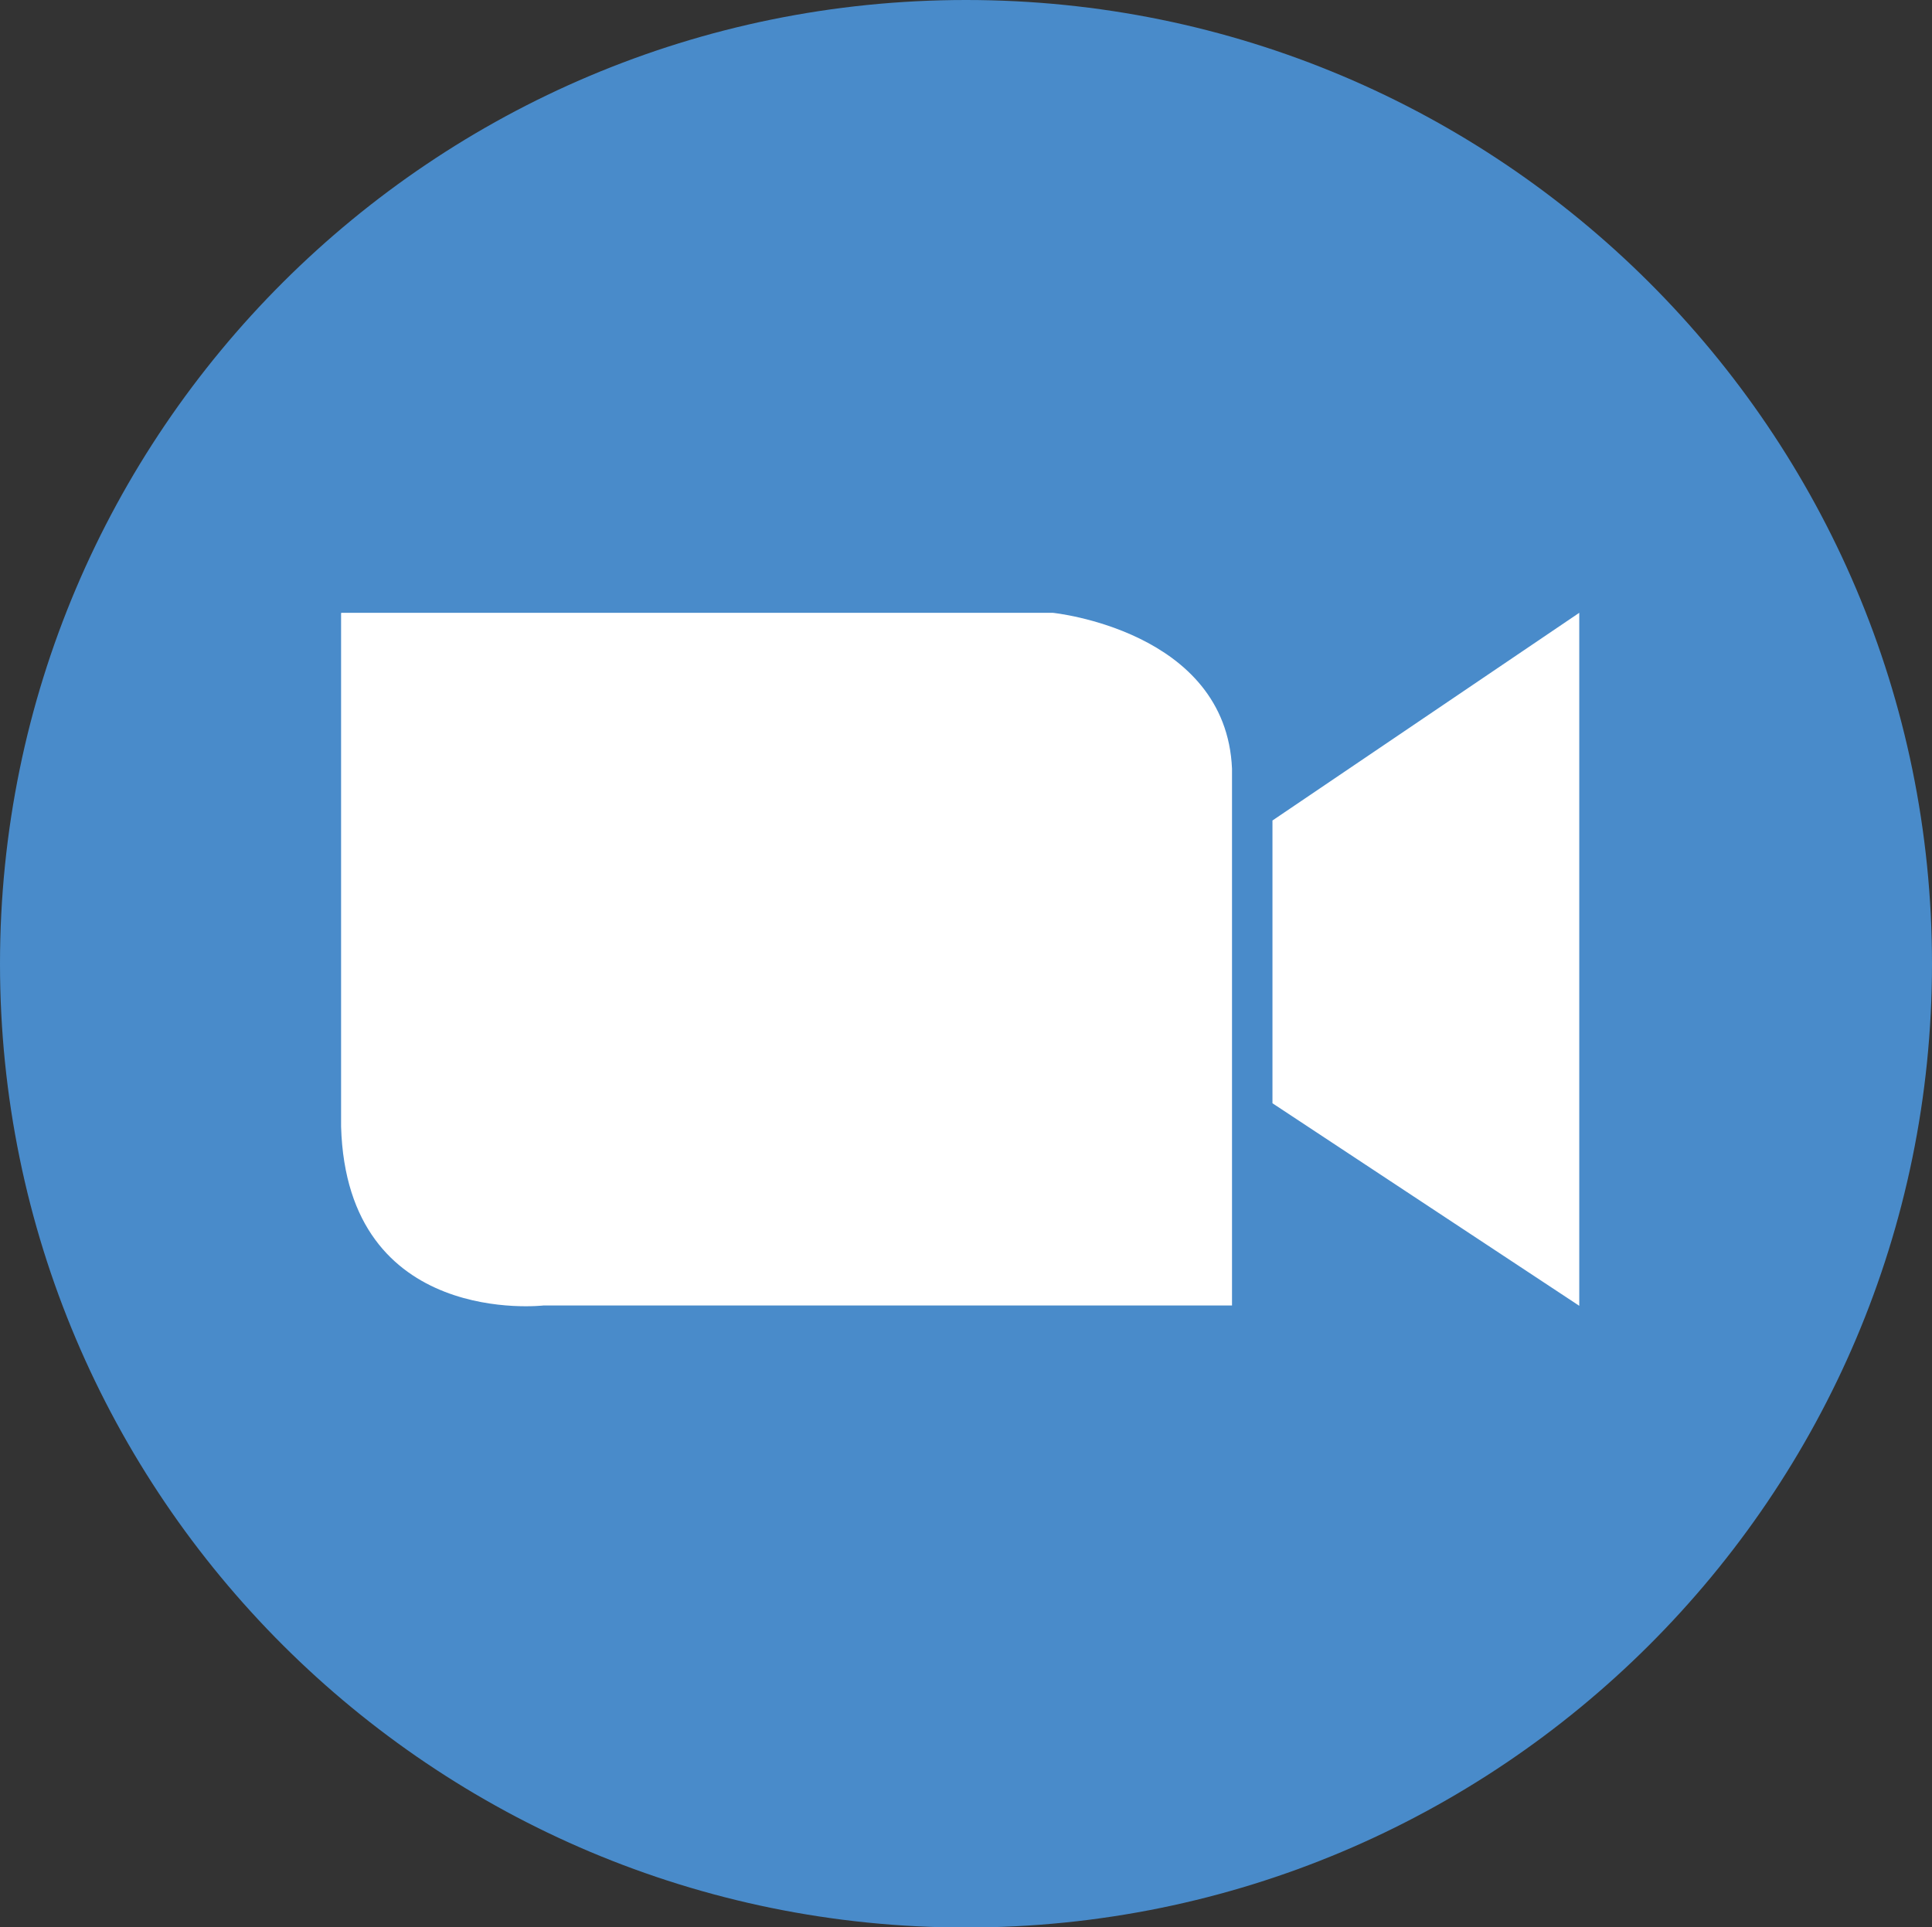
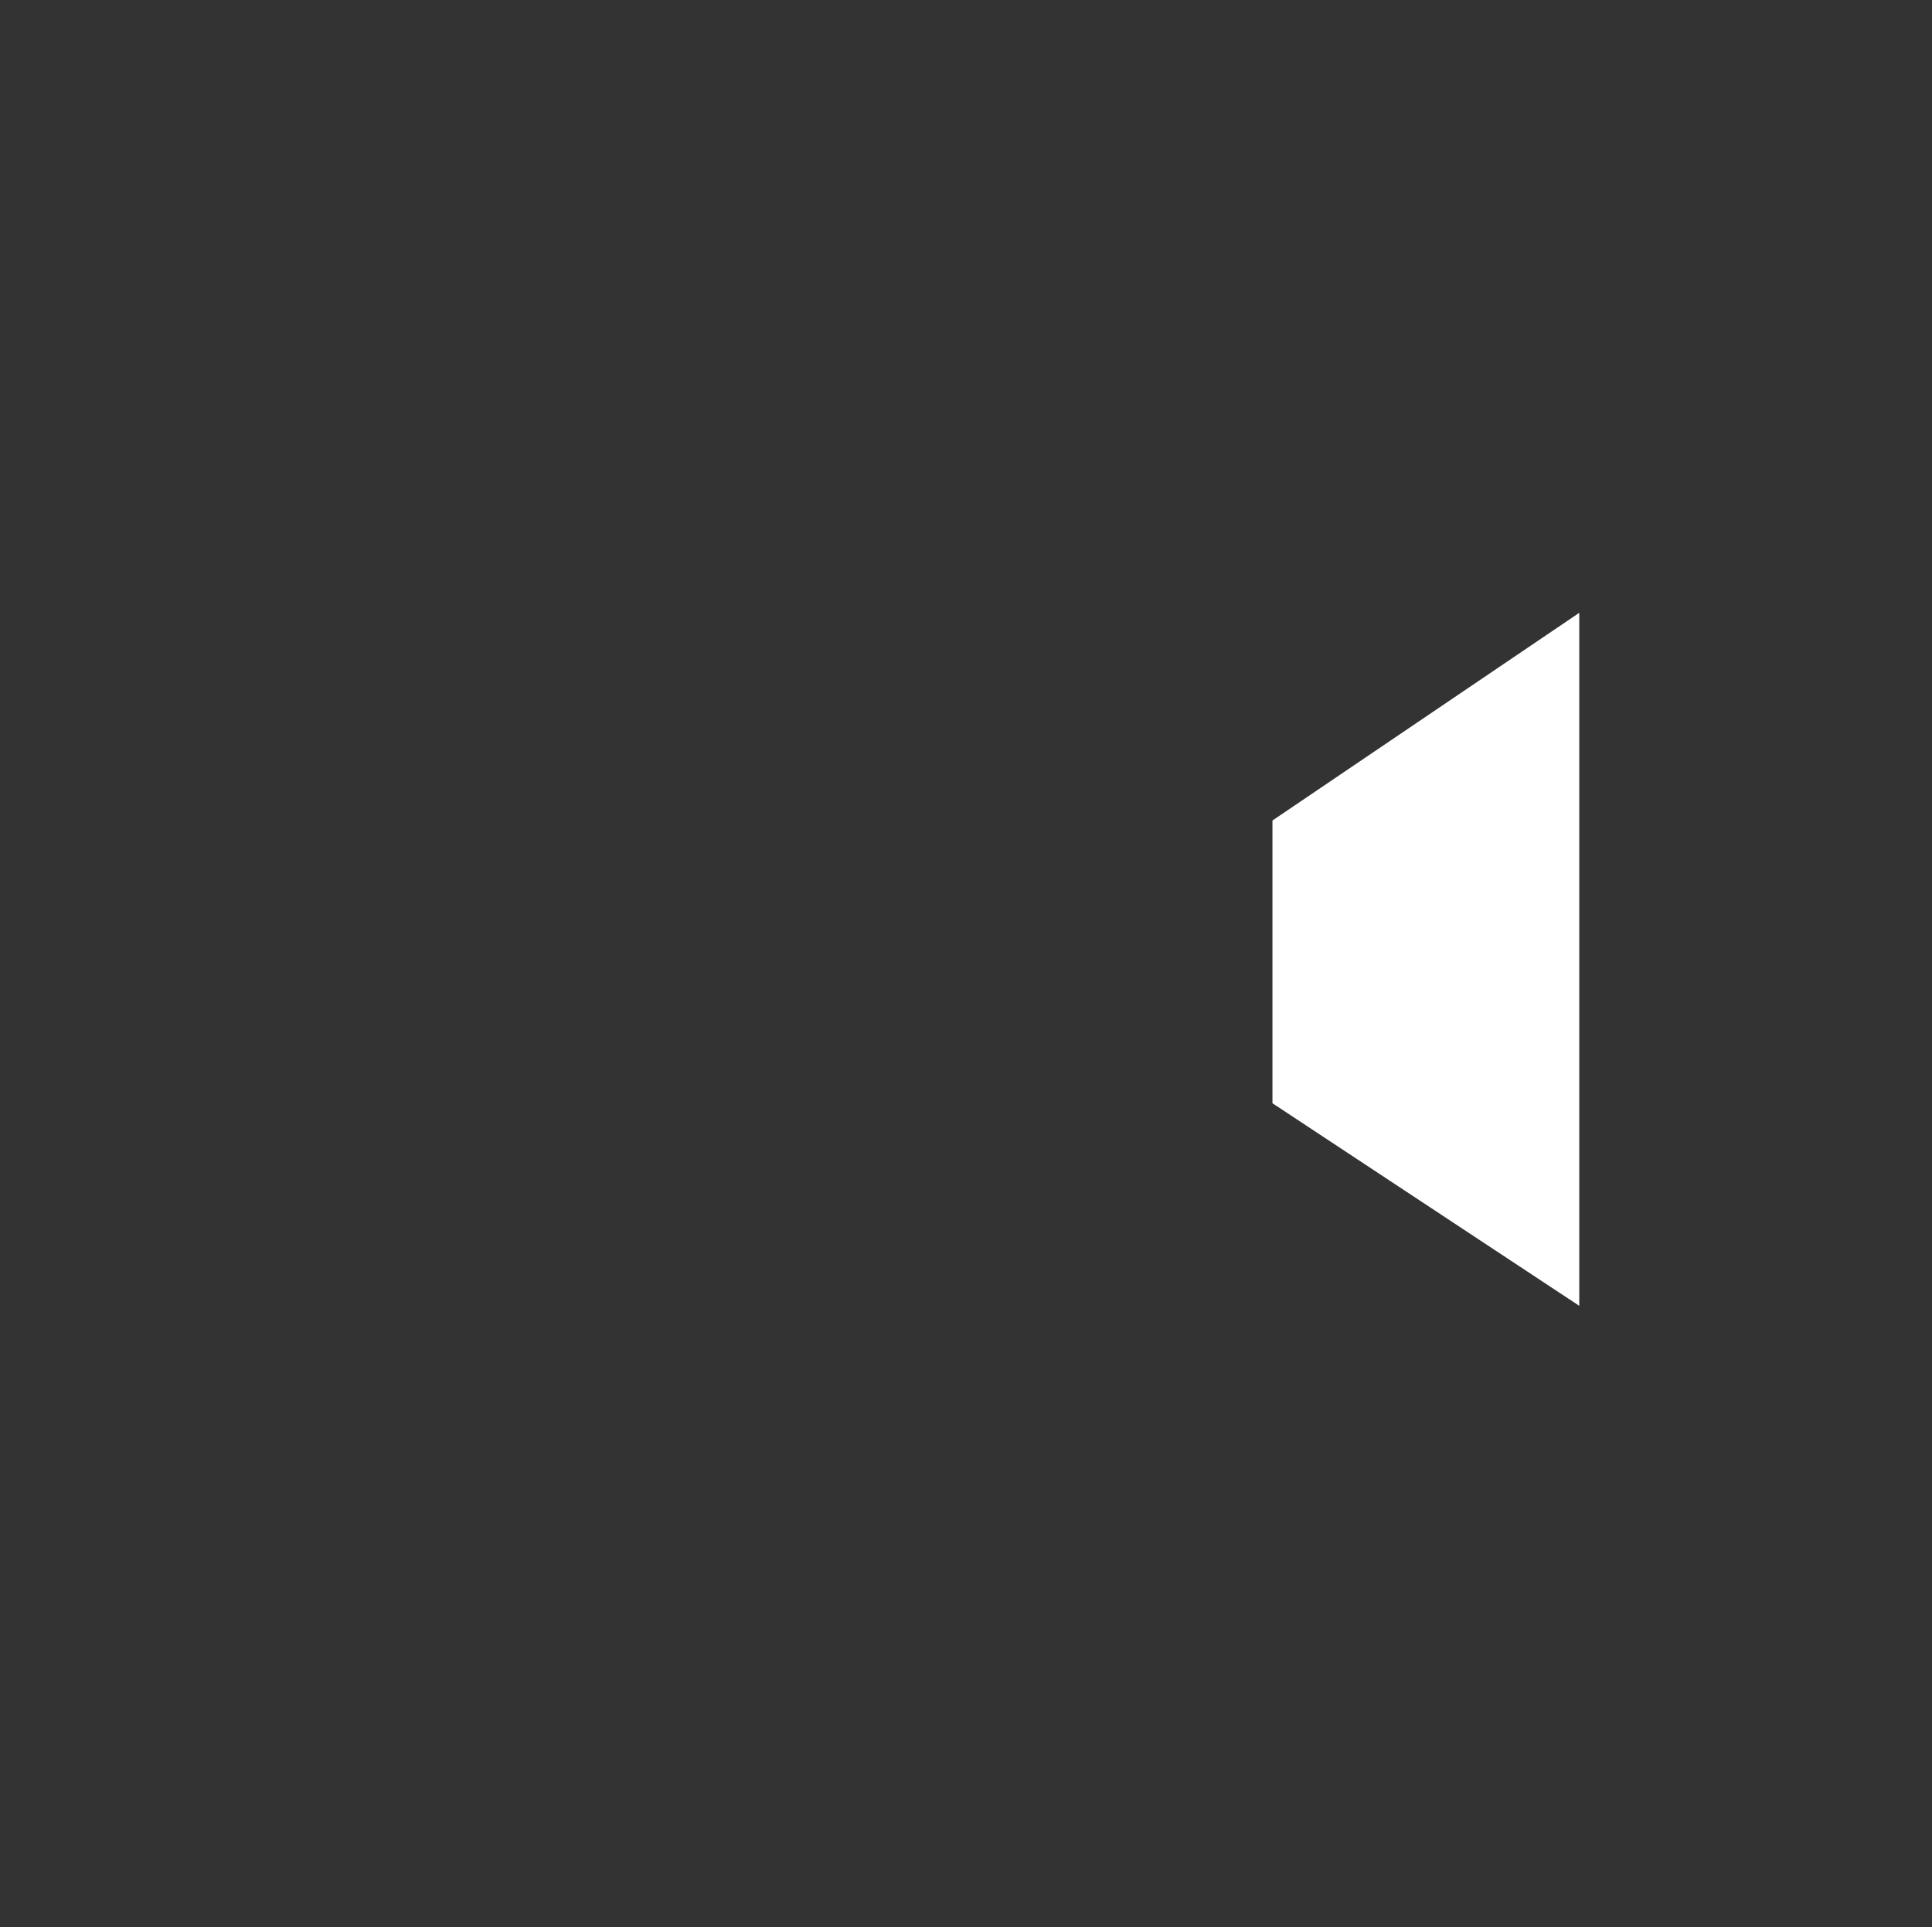
<svg xmlns="http://www.w3.org/2000/svg" id="Layer_1" version="1.1" viewBox="0 0 56.36 56.23">
  <rect x="0" y="0" width="56.36" height="56.23" fill="#333333" stroke="none" />
  <defs>
    <style>
      .st0 {
        fill: #498bca;
      }

      .st1 {
        fill: #fff;
      }
    </style>
  </defs>
-   <path class="st0" d="M56.36,28.12C56.36,12.59,43.74,0,28.18,0S0,12.59,0,28.12s12.62,28.12,28.18,28.12,28.18-12.59,28.18-28.12Z" />
-   <path class="st1" d="M9.96,17.88h20.75s5.06.51,5.23,4.55v15.66H15.86s-5.74.67-5.91-5.22v-14.98Z" />
  <polygon class="st1" points="46.07 17.88 46.07 38.1 37.12 32.19 37.12 23.94 46.07 17.88" />
</svg>